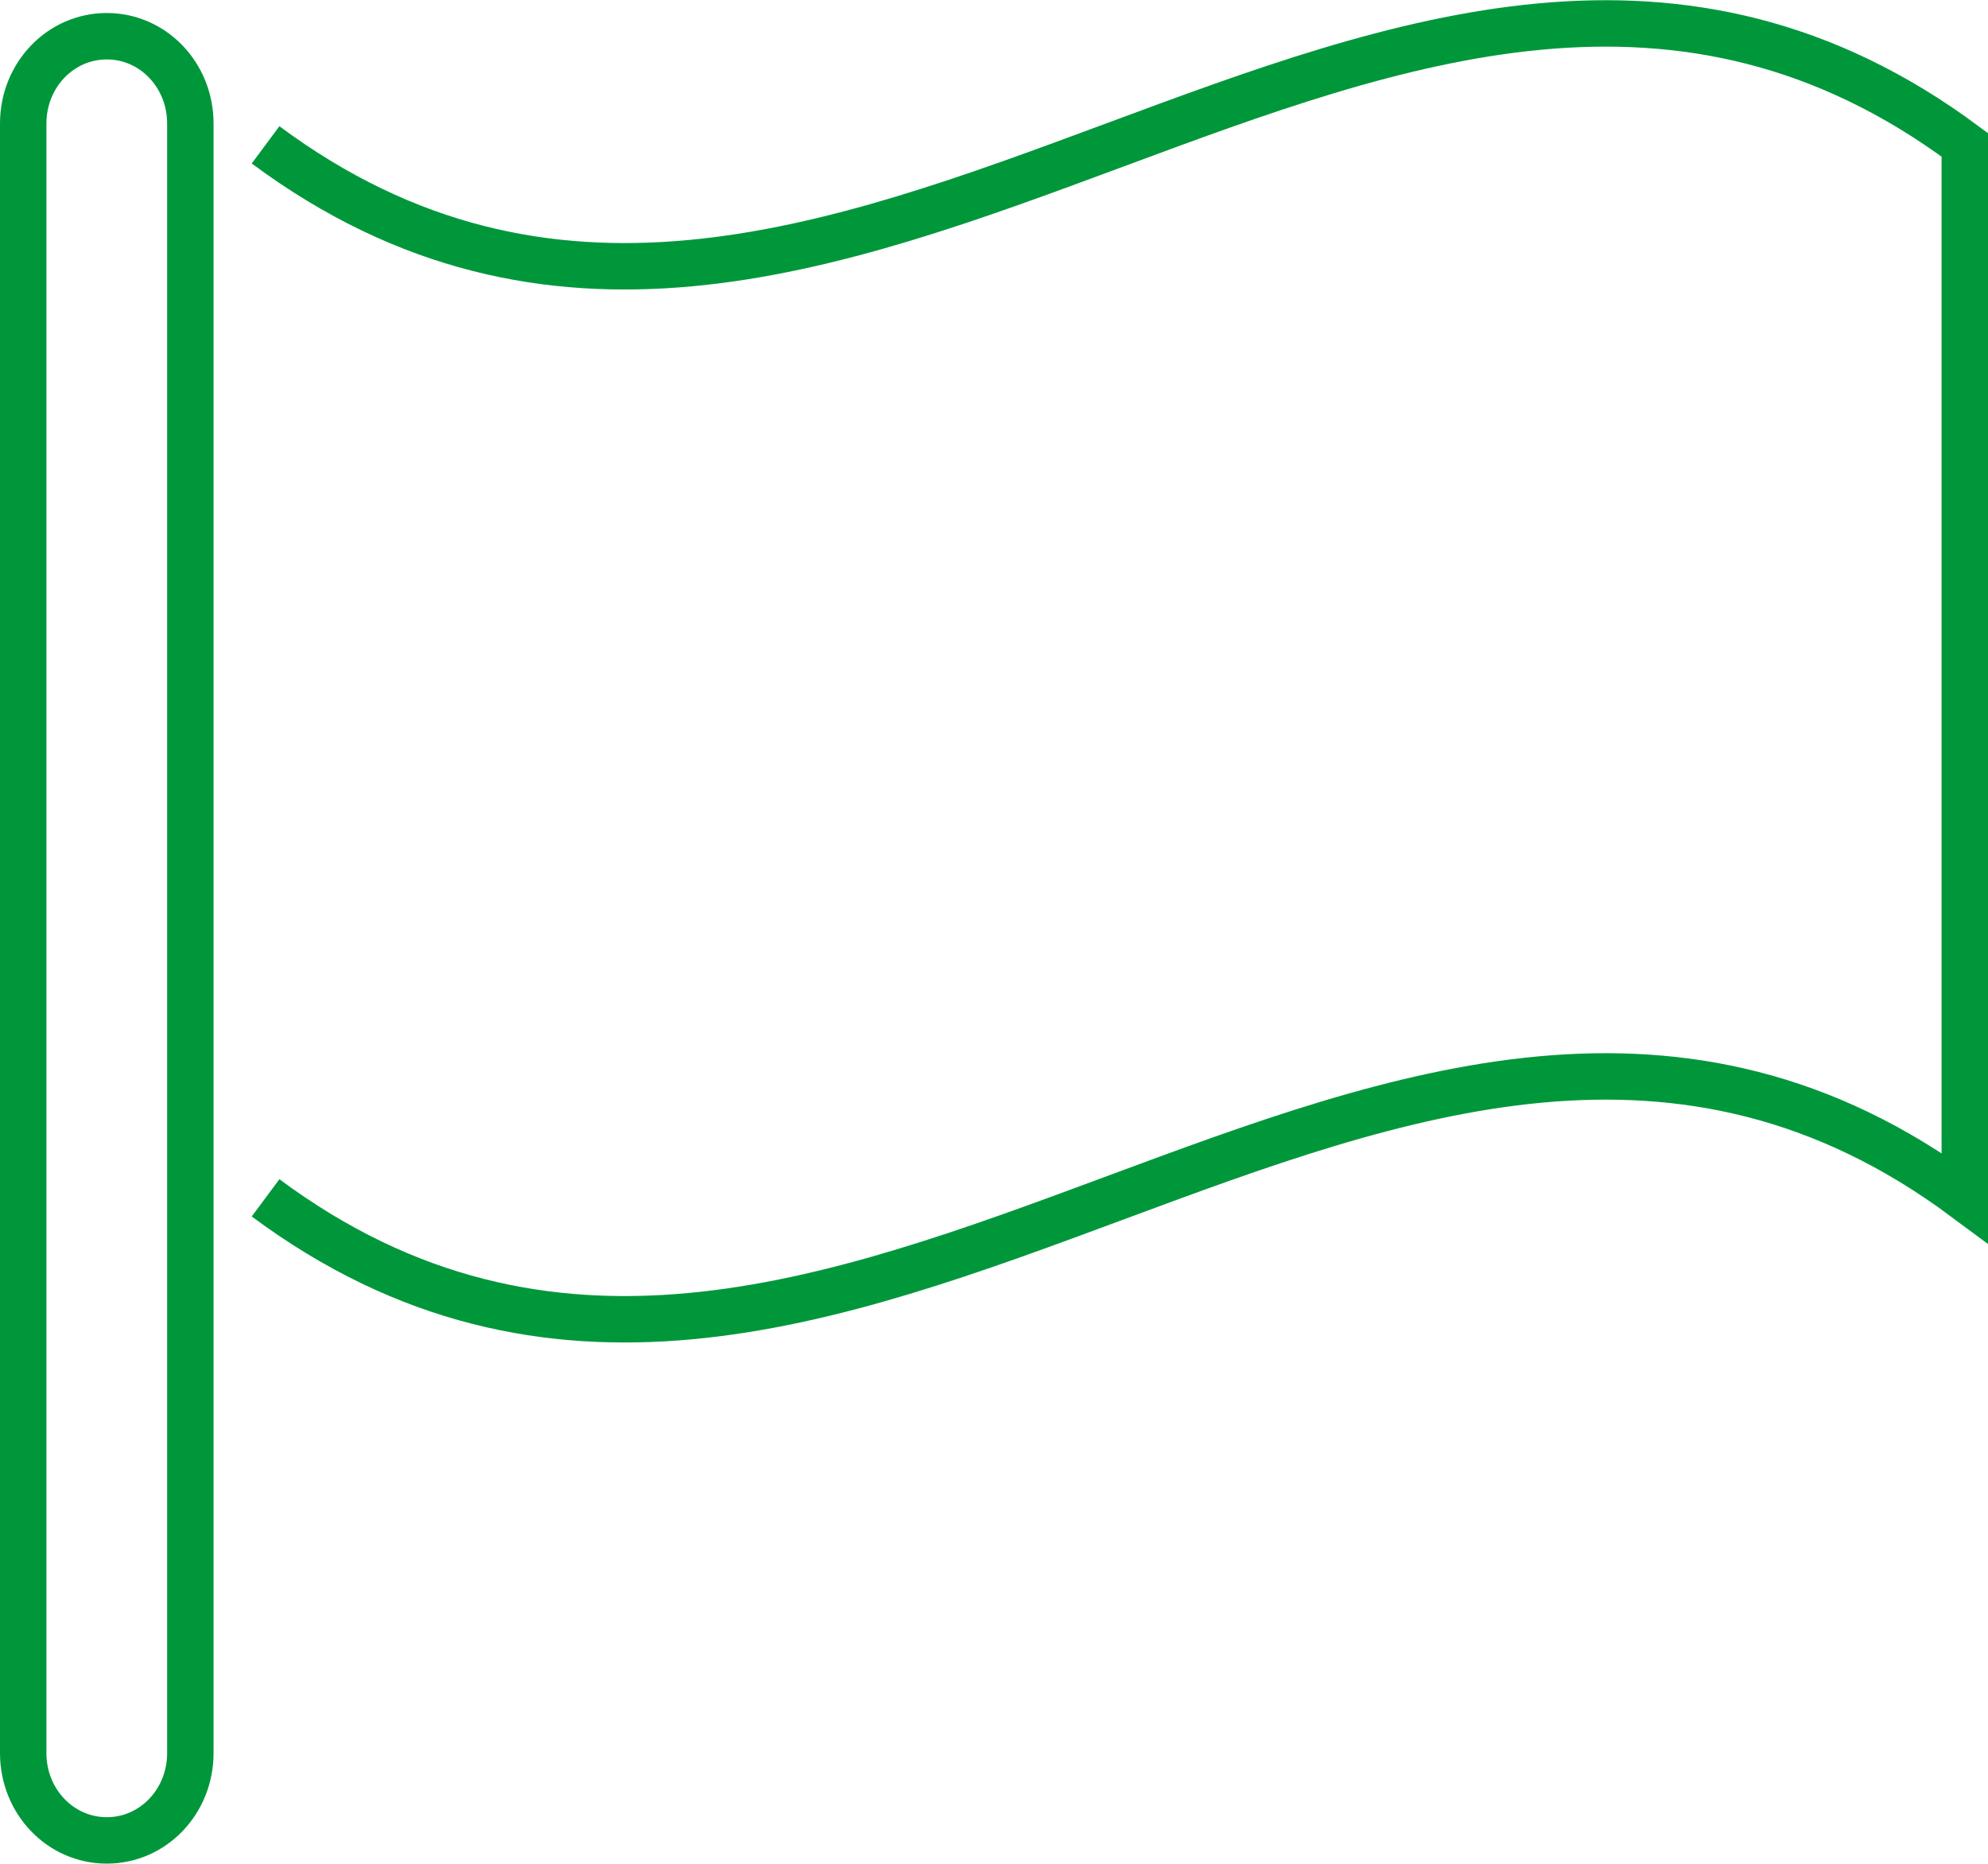
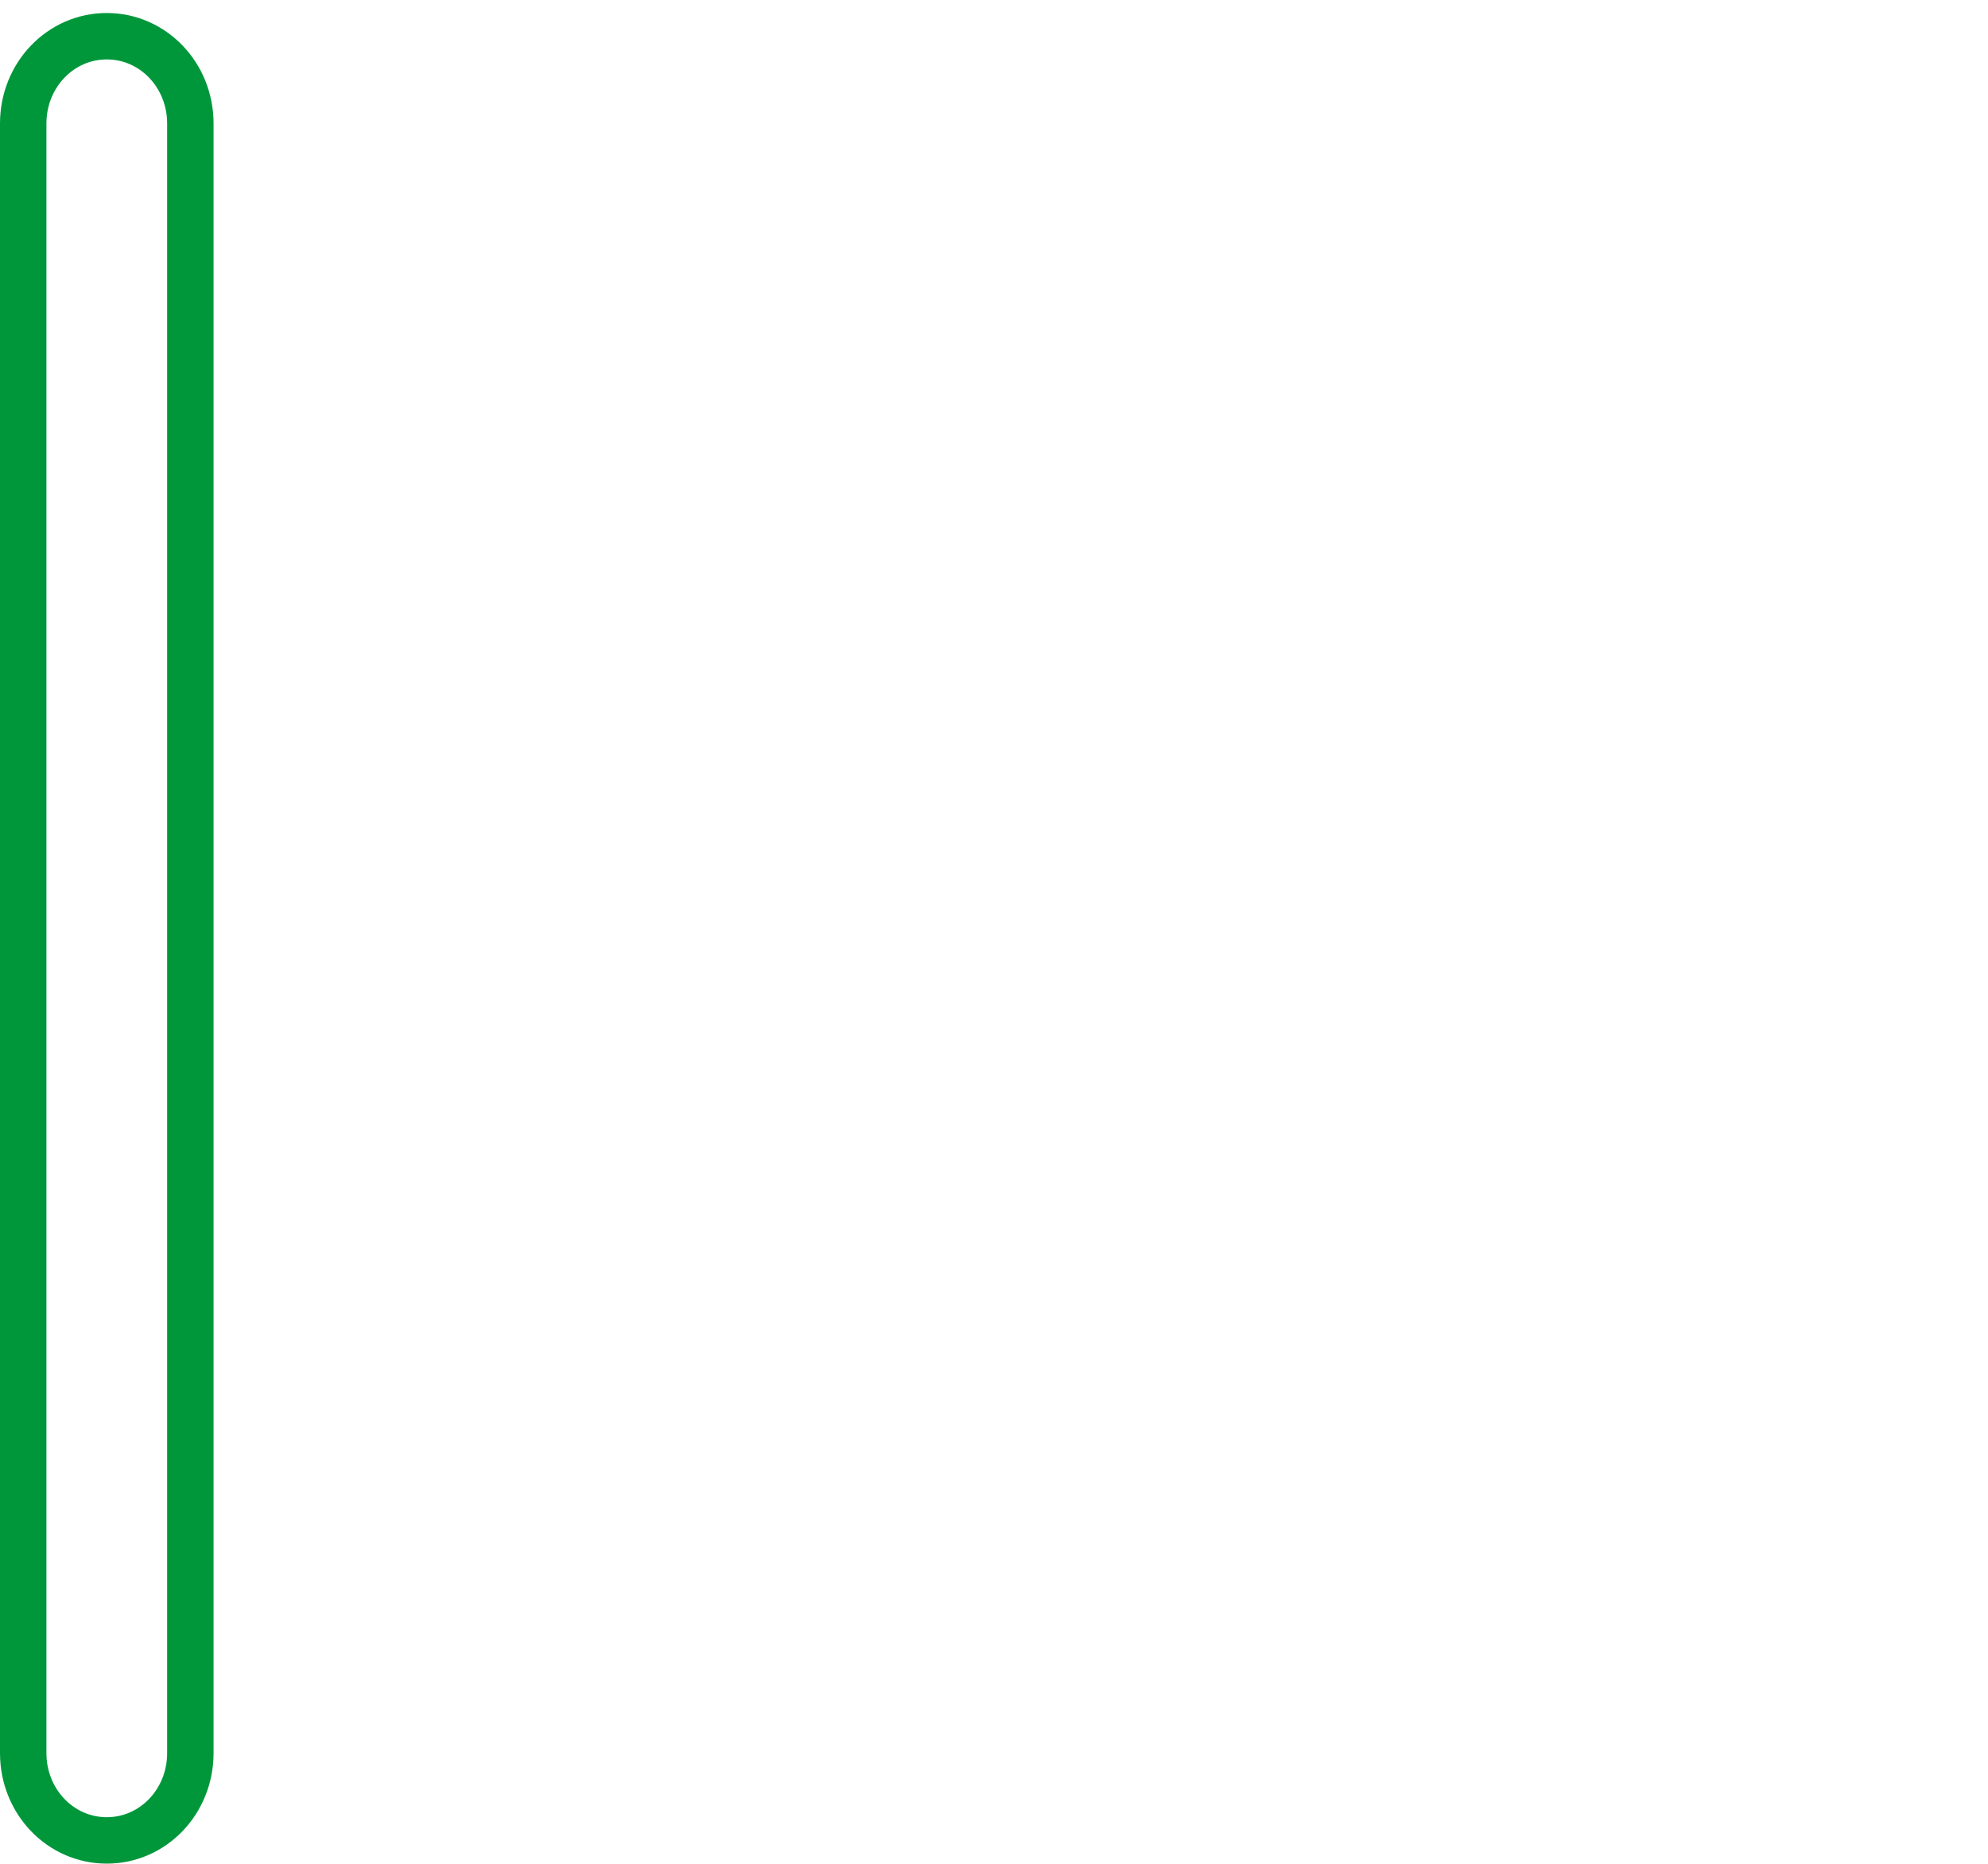
<svg xmlns="http://www.w3.org/2000/svg" id="_レイヤー_2" width="21.41" height="20.07" viewBox="0 0 21.41 20.07">
  <defs>
    <style>.cls-1{fill:none;stroke:#00973b;stroke-miterlimit:10;stroke-width:.5px;}</style>
  </defs>
  <g id="_レイヤー_1-2">
-     <path class="cls-1" d="M2.86,1.56c6.1,4.53,12.2-4.53,18.3,0,0,3.78,0,7.56,0,11.34-6.1-4.53-12.2,4.53-18.3,0" />
    <path class="cls-1" d="M1.15,19.82h0c-.5,0-.9-.42-.9-.94V1.33c0-.52.4-.94.9-.94h0c.5,0,.9.42.9.94v17.55c0,.52-.4.94-.9.94Z" />
  </g>
</svg>